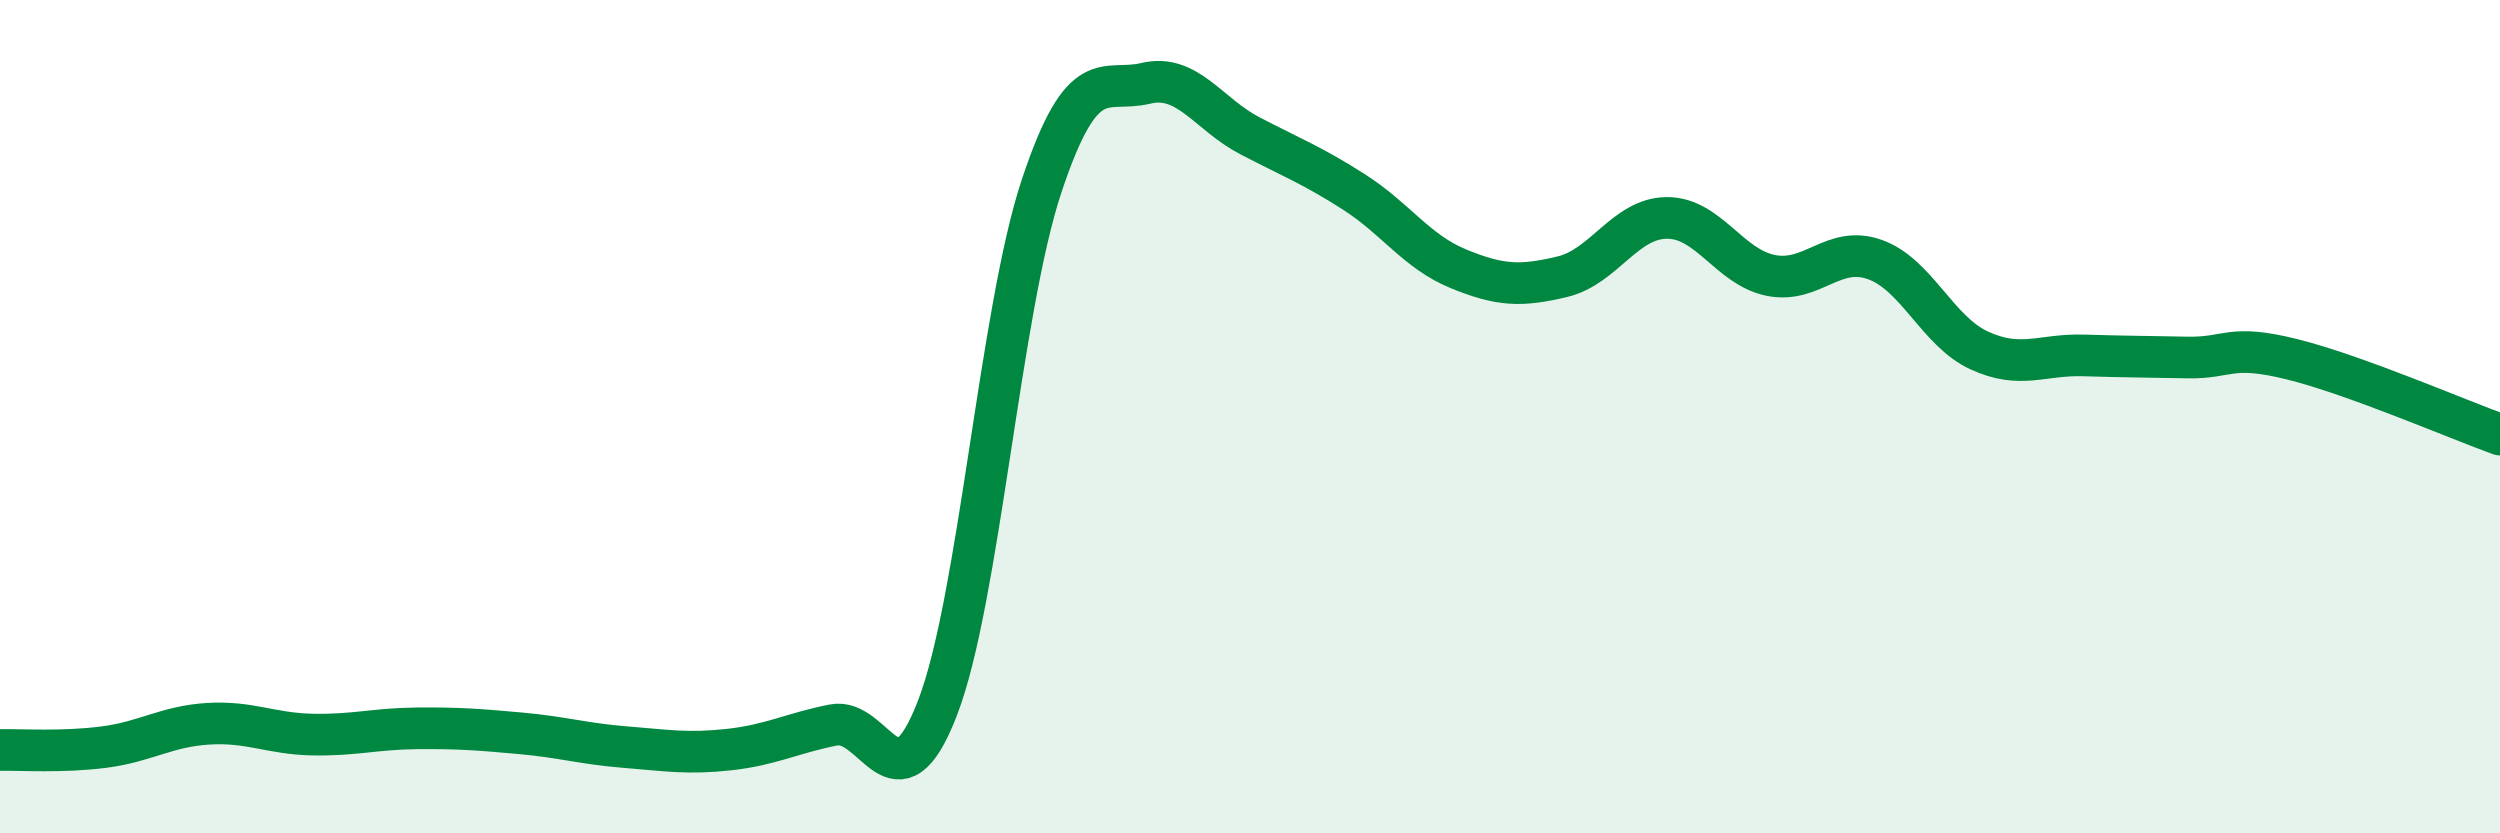
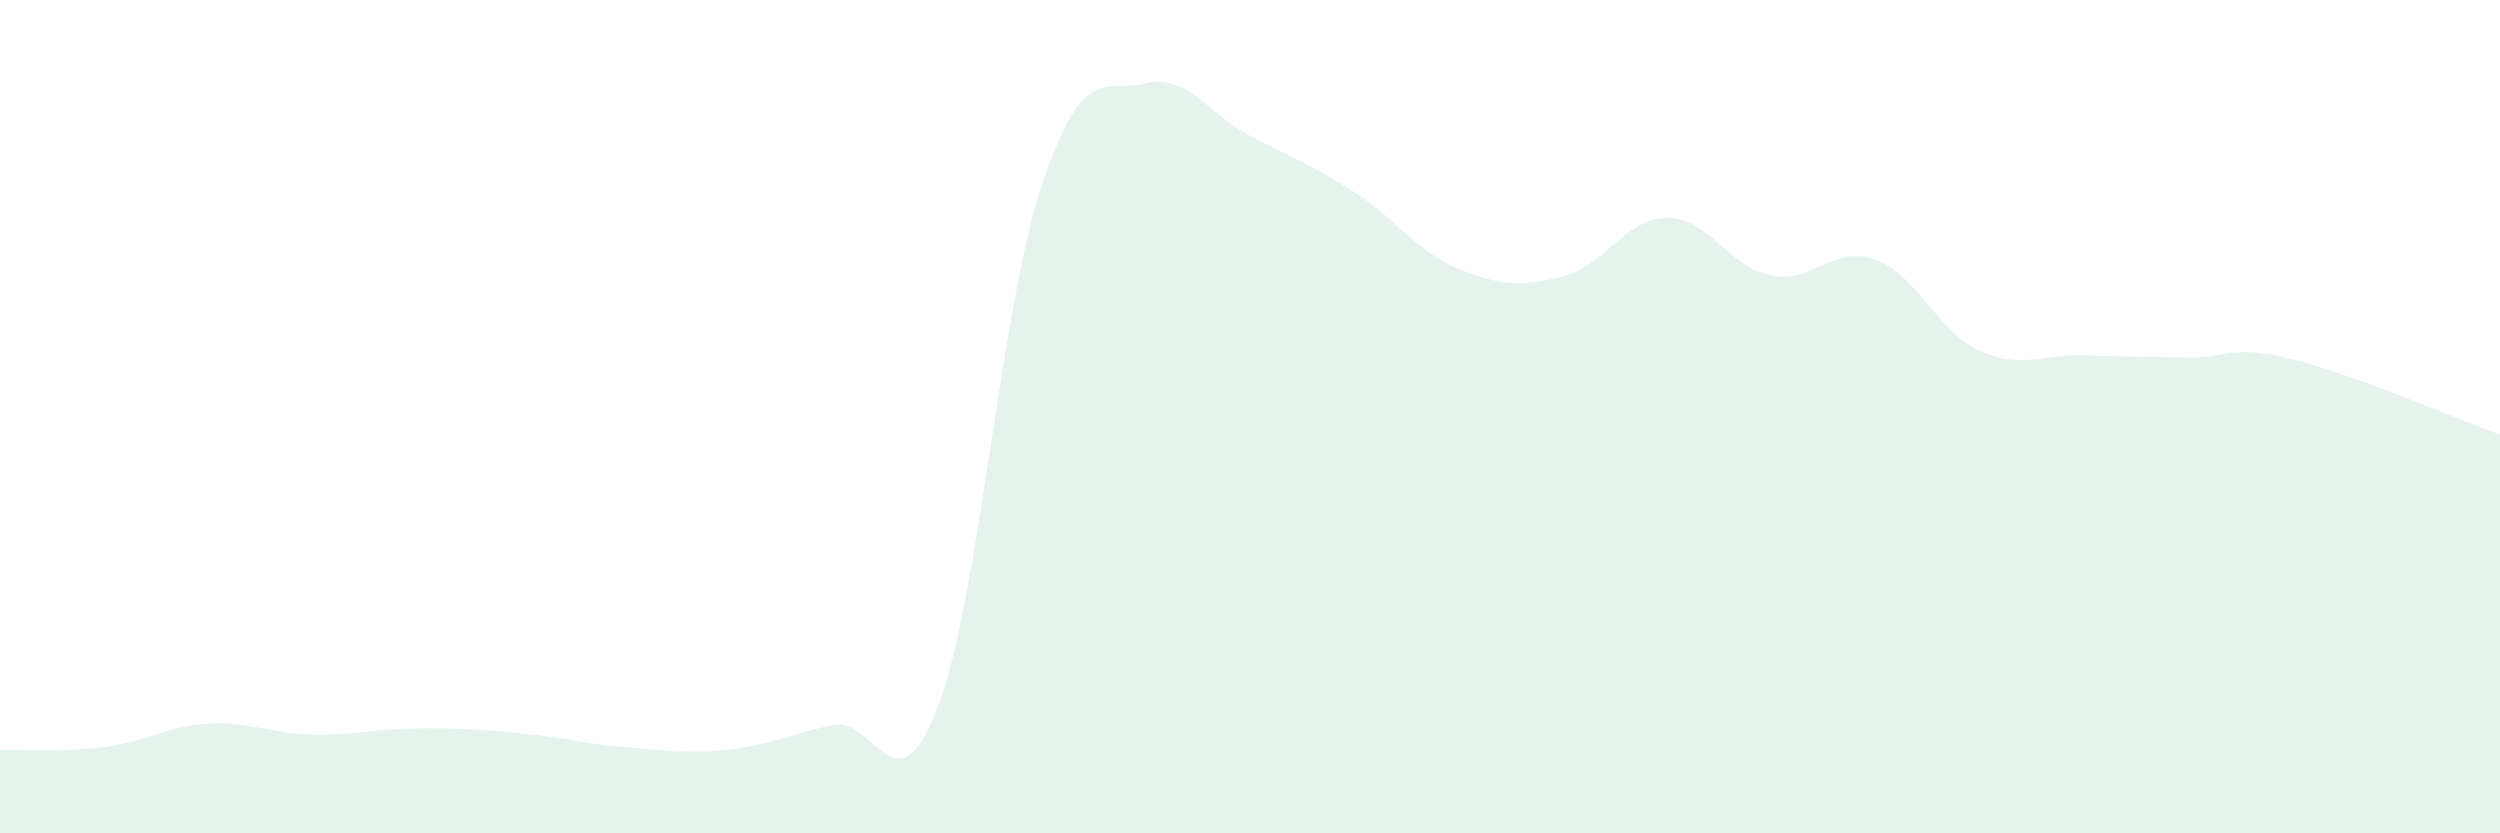
<svg xmlns="http://www.w3.org/2000/svg" width="60" height="20" viewBox="0 0 60 20">
  <path d="M 0,18 C 0.5,17.99 1.5,18.06 2.5,17.93 C 3.5,17.8 4,17.43 5,17.37 C 6,17.31 6.5,17.61 7.5,17.63 C 8.5,17.65 9,17.49 10,17.48 C 11,17.47 11.5,17.51 12.5,17.6 C 13.5,17.69 14,17.85 15,17.93 C 16,18.01 16.5,18.1 17.5,17.99 C 18.5,17.88 19,17.6 20,17.4 C 21,17.2 21.5,19.58 22.5,16.99 C 23.5,14.4 24,7.46 25,4.46 C 26,1.46 26.5,2.24 27.5,2 C 28.5,1.76 29,2.74 30,3.26 C 31,3.78 31.5,3.97 32.5,4.61 C 33.5,5.25 34,6.04 35,6.45 C 36,6.86 36.5,6.88 37.5,6.64 C 38.5,6.4 39,5.24 40,5.23 C 41,5.22 41.5,6.41 42.5,6.61 C 43.5,6.81 44,5.87 45,6.23 C 46,6.59 46.5,7.95 47.5,8.41 C 48.5,8.87 49,8.5 50,8.53 C 51,8.56 51.5,8.56 52.5,8.58 C 53.5,8.6 53.5,8.25 55,8.62 C 56.5,8.99 59,10.07 60,10.43L60 20L0 20Z" fill="#008740" opacity="0.1" stroke-linecap="round" stroke-linejoin="round" />
-   <path d="M 0,18 C 0.5,17.99 1.5,18.06 2.5,17.93 C 3.5,17.8 4,17.43 5,17.37 C 6,17.31 6.5,17.61 7.5,17.63 C 8.5,17.65 9,17.49 10,17.48 C 11,17.47 11.5,17.51 12.5,17.6 C 13.5,17.69 14,17.85 15,17.93 C 16,18.01 16.5,18.1 17.5,17.99 C 18.5,17.88 19,17.6 20,17.4 C 21,17.2 21.5,19.58 22.5,16.99 C 23.5,14.4 24,7.46 25,4.46 C 26,1.46 26.5,2.24 27.5,2 C 28.5,1.76 29,2.74 30,3.26 C 31,3.78 31.5,3.97 32.5,4.61 C 33.5,5.25 34,6.04 35,6.45 C 36,6.86 36.5,6.88 37.5,6.64 C 38.5,6.4 39,5.24 40,5.23 C 41,5.22 41.5,6.41 42.5,6.61 C 43.5,6.81 44,5.87 45,6.23 C 46,6.59 46.5,7.95 47.5,8.41 C 48.5,8.87 49,8.5 50,8.53 C 51,8.56 51.5,8.56 52.5,8.58 C 53.5,8.6 53.5,8.25 55,8.62 C 56.5,8.99 59,10.07 60,10.43" stroke="#008740" stroke-width="1" fill="none" stroke-linecap="round" stroke-linejoin="round" />
</svg>